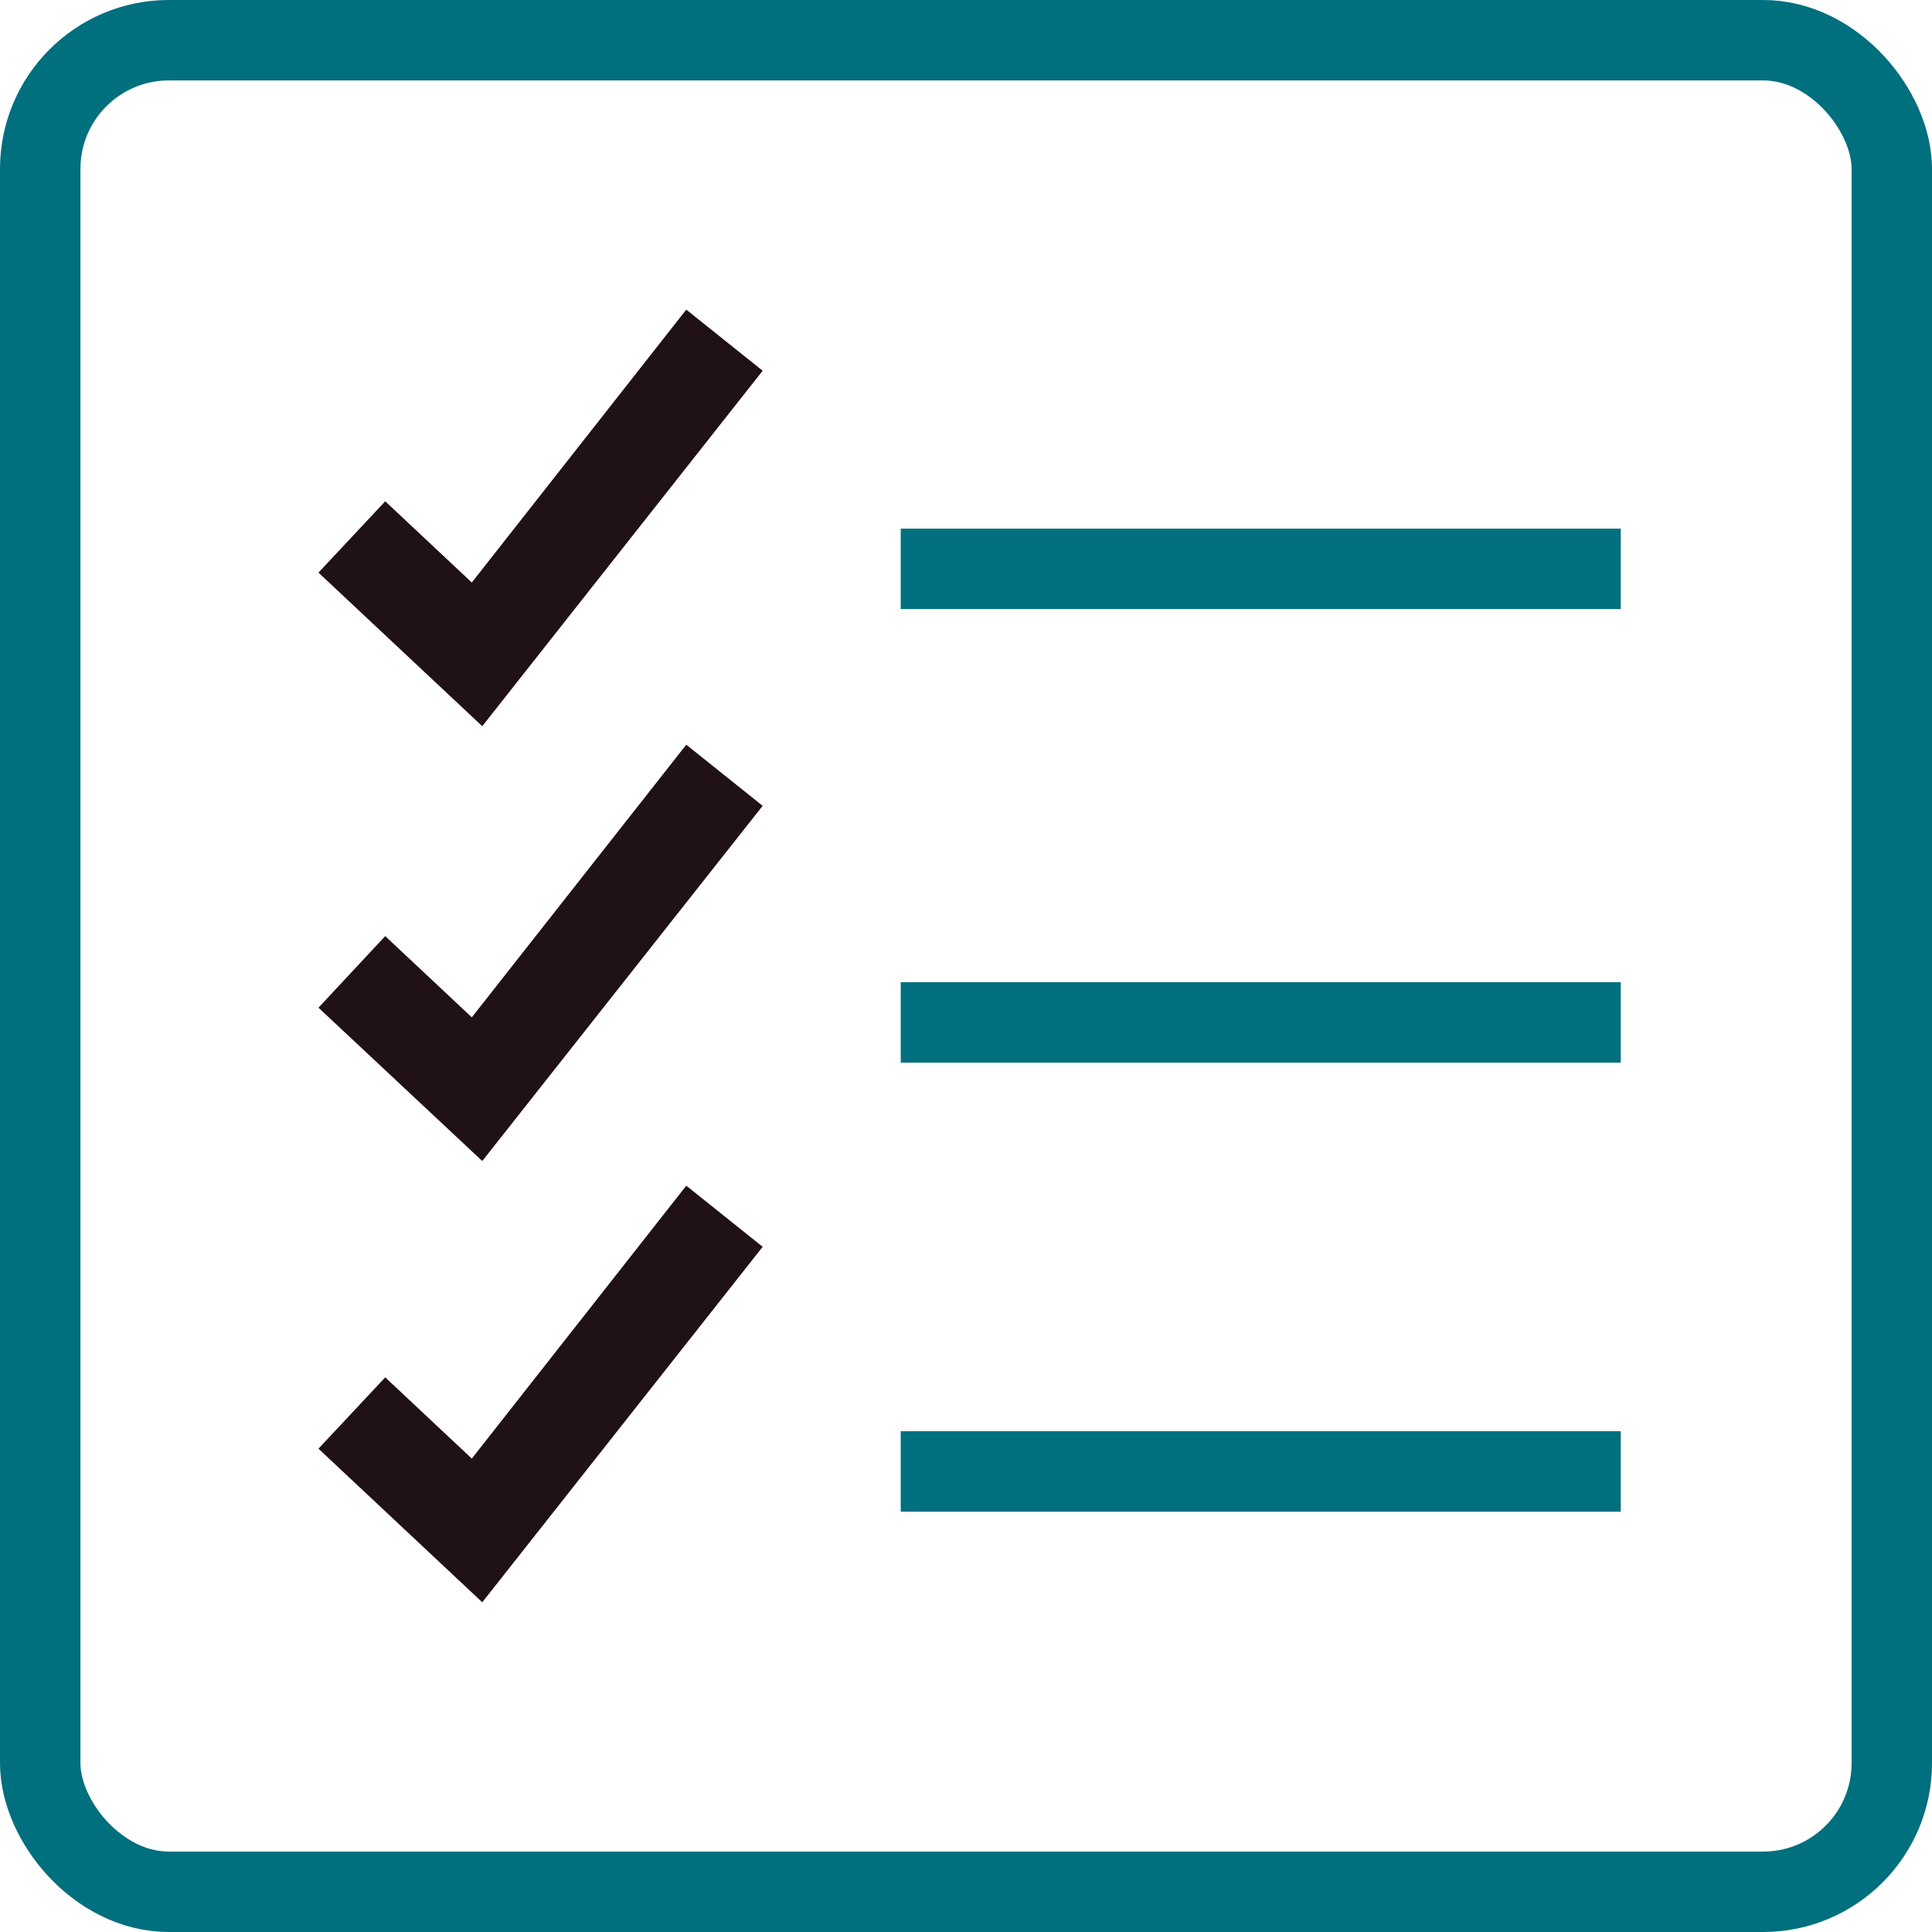
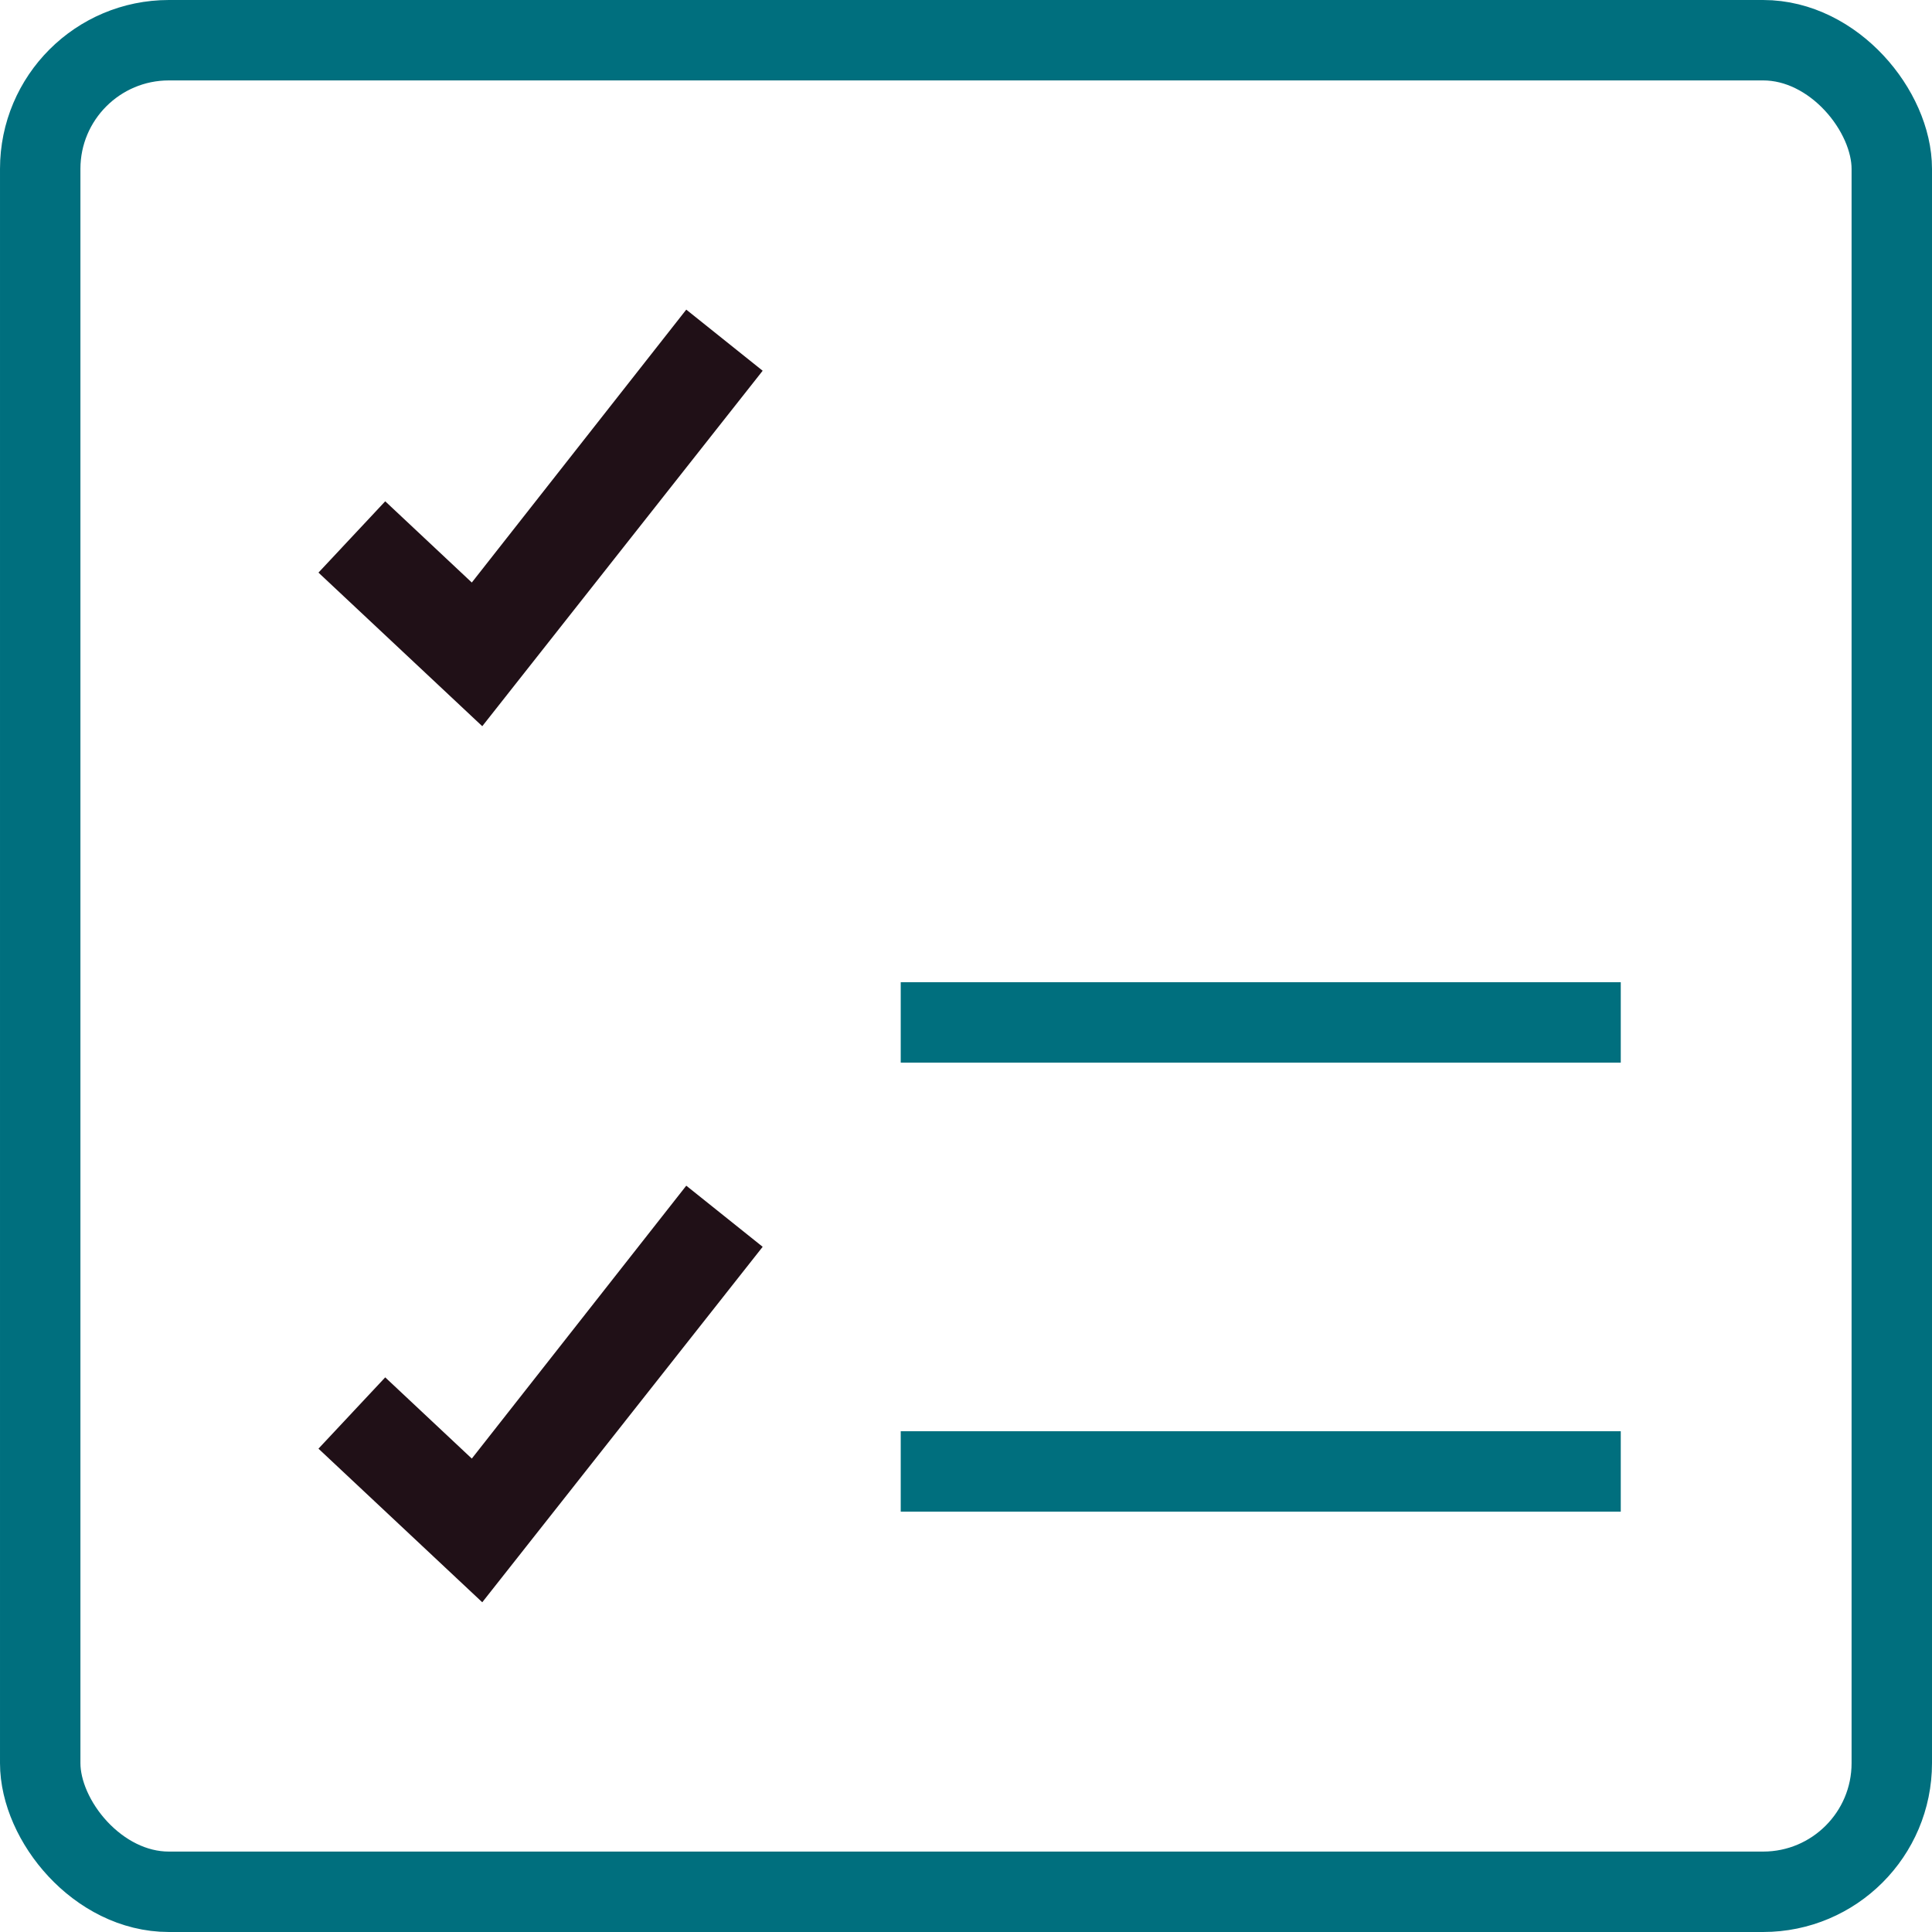
<svg xmlns="http://www.w3.org/2000/svg" viewBox="0 0 72.07 72.07">
  <defs>
    <style>.cls-1{fill:none;stroke:#006f7e;stroke-miterlimit:10;stroke-width:3px;}.cls-2{fill:#201017;fill-rule:evenodd;}</style>
  </defs>
  <g id="Capa_2" data-name="Capa 2">
    <g id="Capa_1-2" data-name="Capa 1">
      <rect class="cls-1" x="1.5" y="1.5" width="69.07" height="69.07" rx="4.8" />
      <polygon class="cls-2" points="28.45 13.83 25.6 11.55 17.6 21.73 14.37 18.7 11.88 21.36 17.99 27.09 28.45 13.83" />
-       <polygon class="cls-2" points="28.45 30.06 25.6 27.78 17.6 37.95 14.37 34.92 11.88 37.59 17.99 43.31 28.45 30.06" />
      <polygon class="cls-2" points="28.45 46.51 25.6 44.23 17.6 54.41 14.37 51.38 11.88 54.04 17.99 59.77 28.45 46.51" />
-       <line class="cls-1" x1="60.46" y1="21.22" x2="33.6" y2="21.22" />
      <line class="cls-1" x1="60.46" y1="38.14" x2="33.6" y2="38.14" />
      <line class="cls-1" x1="60.46" y1="54.89" x2="33.6" y2="54.89" />
    </g>
  </g>
</svg>